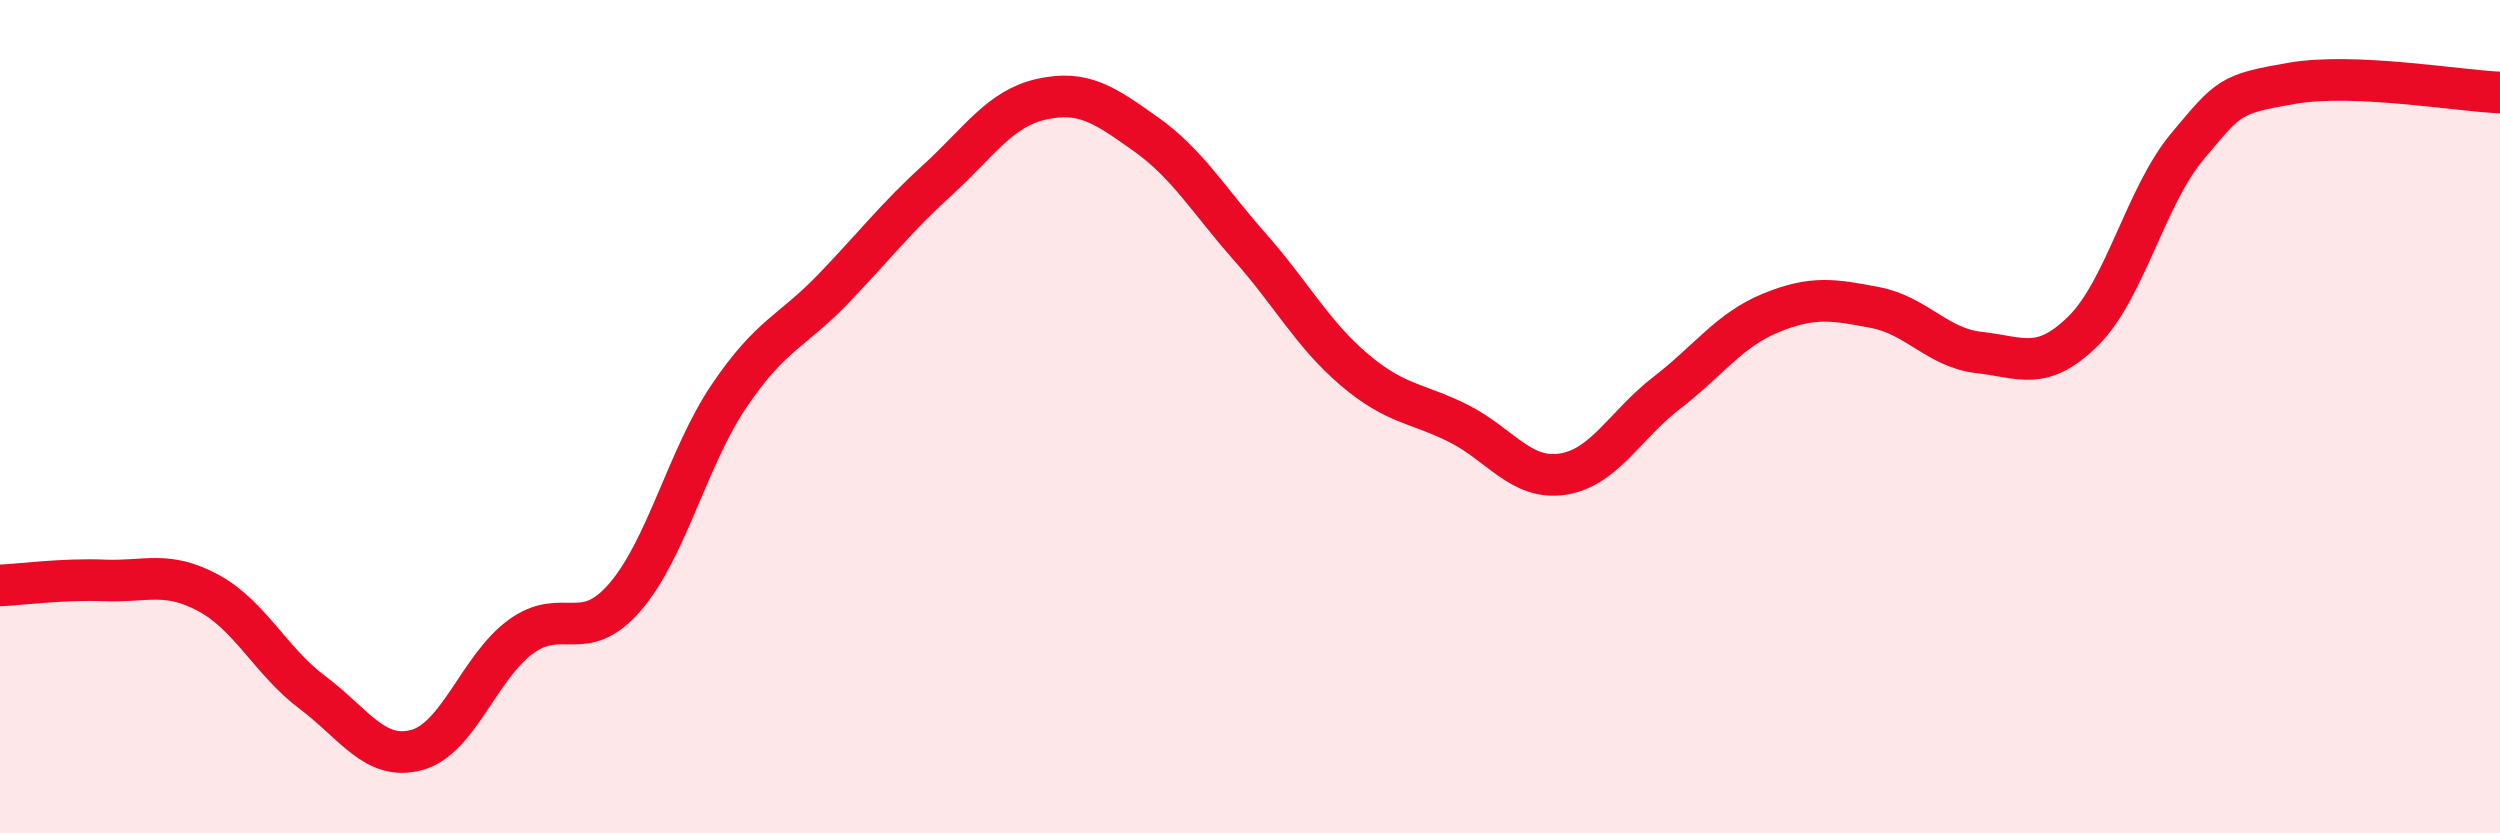
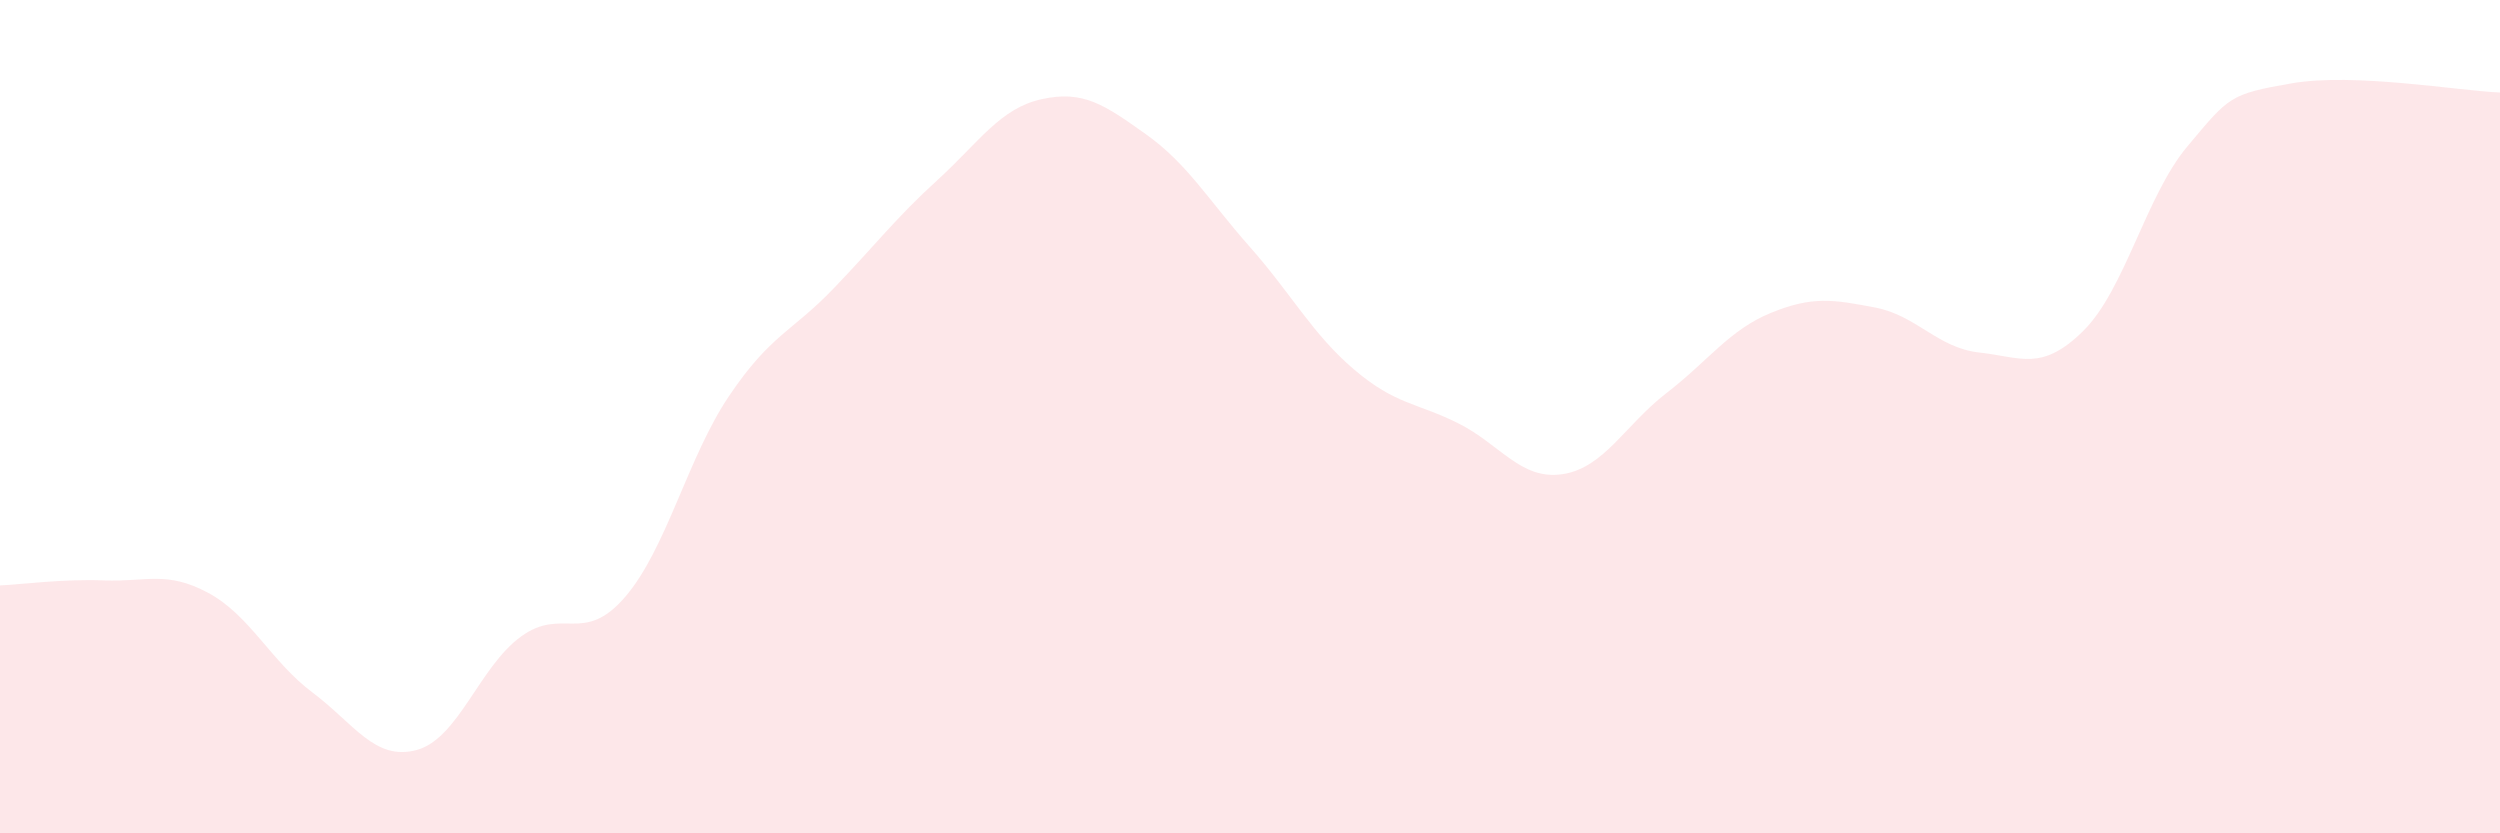
<svg xmlns="http://www.w3.org/2000/svg" width="60" height="20" viewBox="0 0 60 20">
  <path d="M 0,14.05 C 0.5,14.03 1.5,13.89 2.5,13.93 C 3.5,13.97 4,13.69 5,14.23 C 6,14.77 6.5,15.87 7.5,16.62 C 8.5,17.37 9,18.27 10,18 C 11,17.73 11.5,16.01 12.5,15.28 C 13.5,14.55 14,15.49 15,14.33 C 16,13.17 16.5,10.98 17.5,9.5 C 18.5,8.02 19,7.97 20,6.93 C 21,5.89 21.5,5.23 22.5,4.32 C 23.5,3.41 24,2.6 25,2.38 C 26,2.16 26.5,2.51 27.5,3.22 C 28.5,3.93 29,4.8 30,5.93 C 31,7.06 31.5,8.02 32.5,8.87 C 33.5,9.72 34,9.66 35,10.16 C 36,10.66 36.5,11.53 37.5,11.38 C 38.5,11.23 39,10.2 40,9.43 C 41,8.66 41.5,7.92 42.5,7.51 C 43.5,7.1 44,7.19 45,7.38 C 46,7.57 46.5,8.35 47.5,8.46 C 48.5,8.57 49,8.93 50,7.94 C 51,6.95 51.5,4.7 52.5,3.51 C 53.5,2.32 53.5,2.26 55,2 C 56.5,1.74 59,2.18 60,2.22L60 20L0 20Z" fill="#EB0A25" opacity="0.1" stroke-linecap="round" stroke-linejoin="round" />
-   <path d="M 0,14.05 C 0.5,14.03 1.5,13.89 2.5,13.93 C 3.5,13.97 4,13.69 5,14.23 C 6,14.77 6.5,15.87 7.5,16.62 C 8.5,17.37 9,18.27 10,18 C 11,17.73 11.5,16.01 12.5,15.28 C 13.5,14.55 14,15.49 15,14.33 C 16,13.17 16.5,10.98 17.5,9.5 C 18.5,8.02 19,7.97 20,6.93 C 21,5.89 21.5,5.23 22.5,4.32 C 23.5,3.41 24,2.6 25,2.38 C 26,2.16 26.5,2.51 27.5,3.22 C 28.5,3.93 29,4.8 30,5.93 C 31,7.06 31.5,8.02 32.5,8.87 C 33.5,9.72 34,9.66 35,10.16 C 36,10.66 36.5,11.53 37.5,11.38 C 38.5,11.23 39,10.2 40,9.43 C 41,8.66 41.5,7.92 42.5,7.51 C 43.5,7.1 44,7.19 45,7.38 C 46,7.57 46.5,8.35 47.5,8.46 C 48.5,8.57 49,8.93 50,7.94 C 51,6.95 51.5,4.7 52.5,3.51 C 53.5,2.32 53.5,2.26 55,2 C 56.5,1.74 59,2.18 60,2.22" stroke="#EB0A25" stroke-width="1" fill="none" stroke-linecap="round" stroke-linejoin="round" />
</svg>